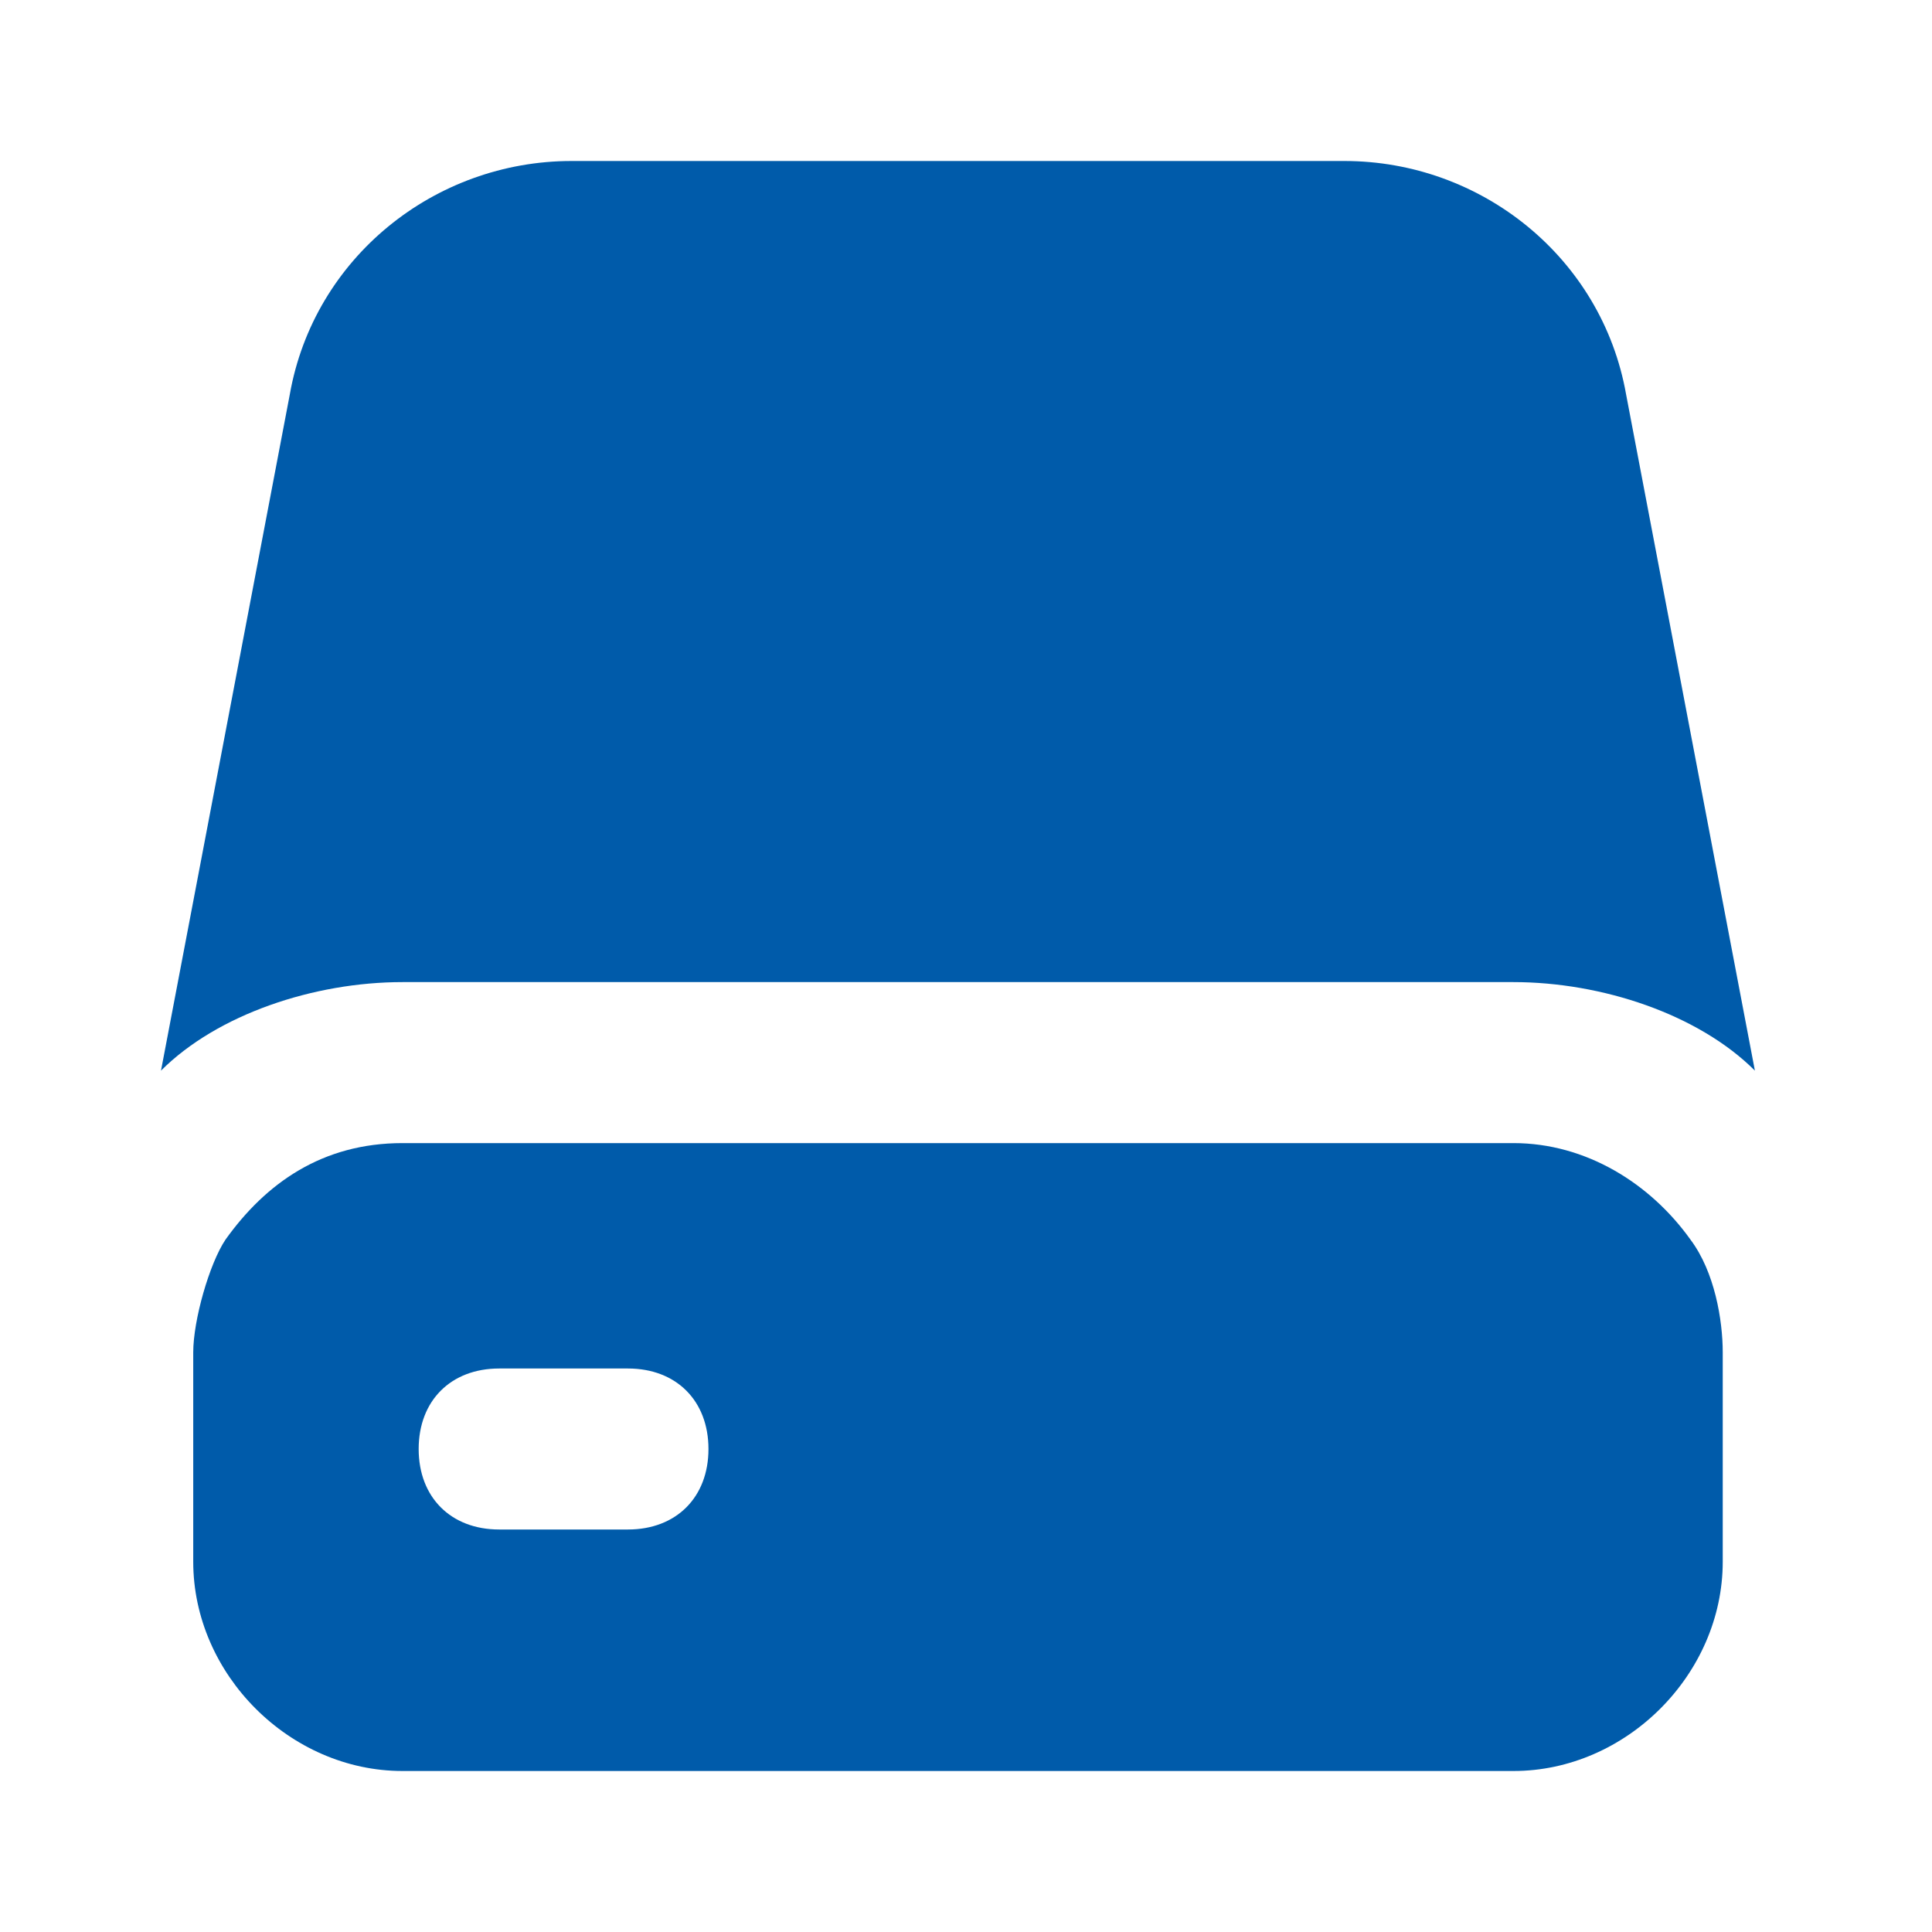
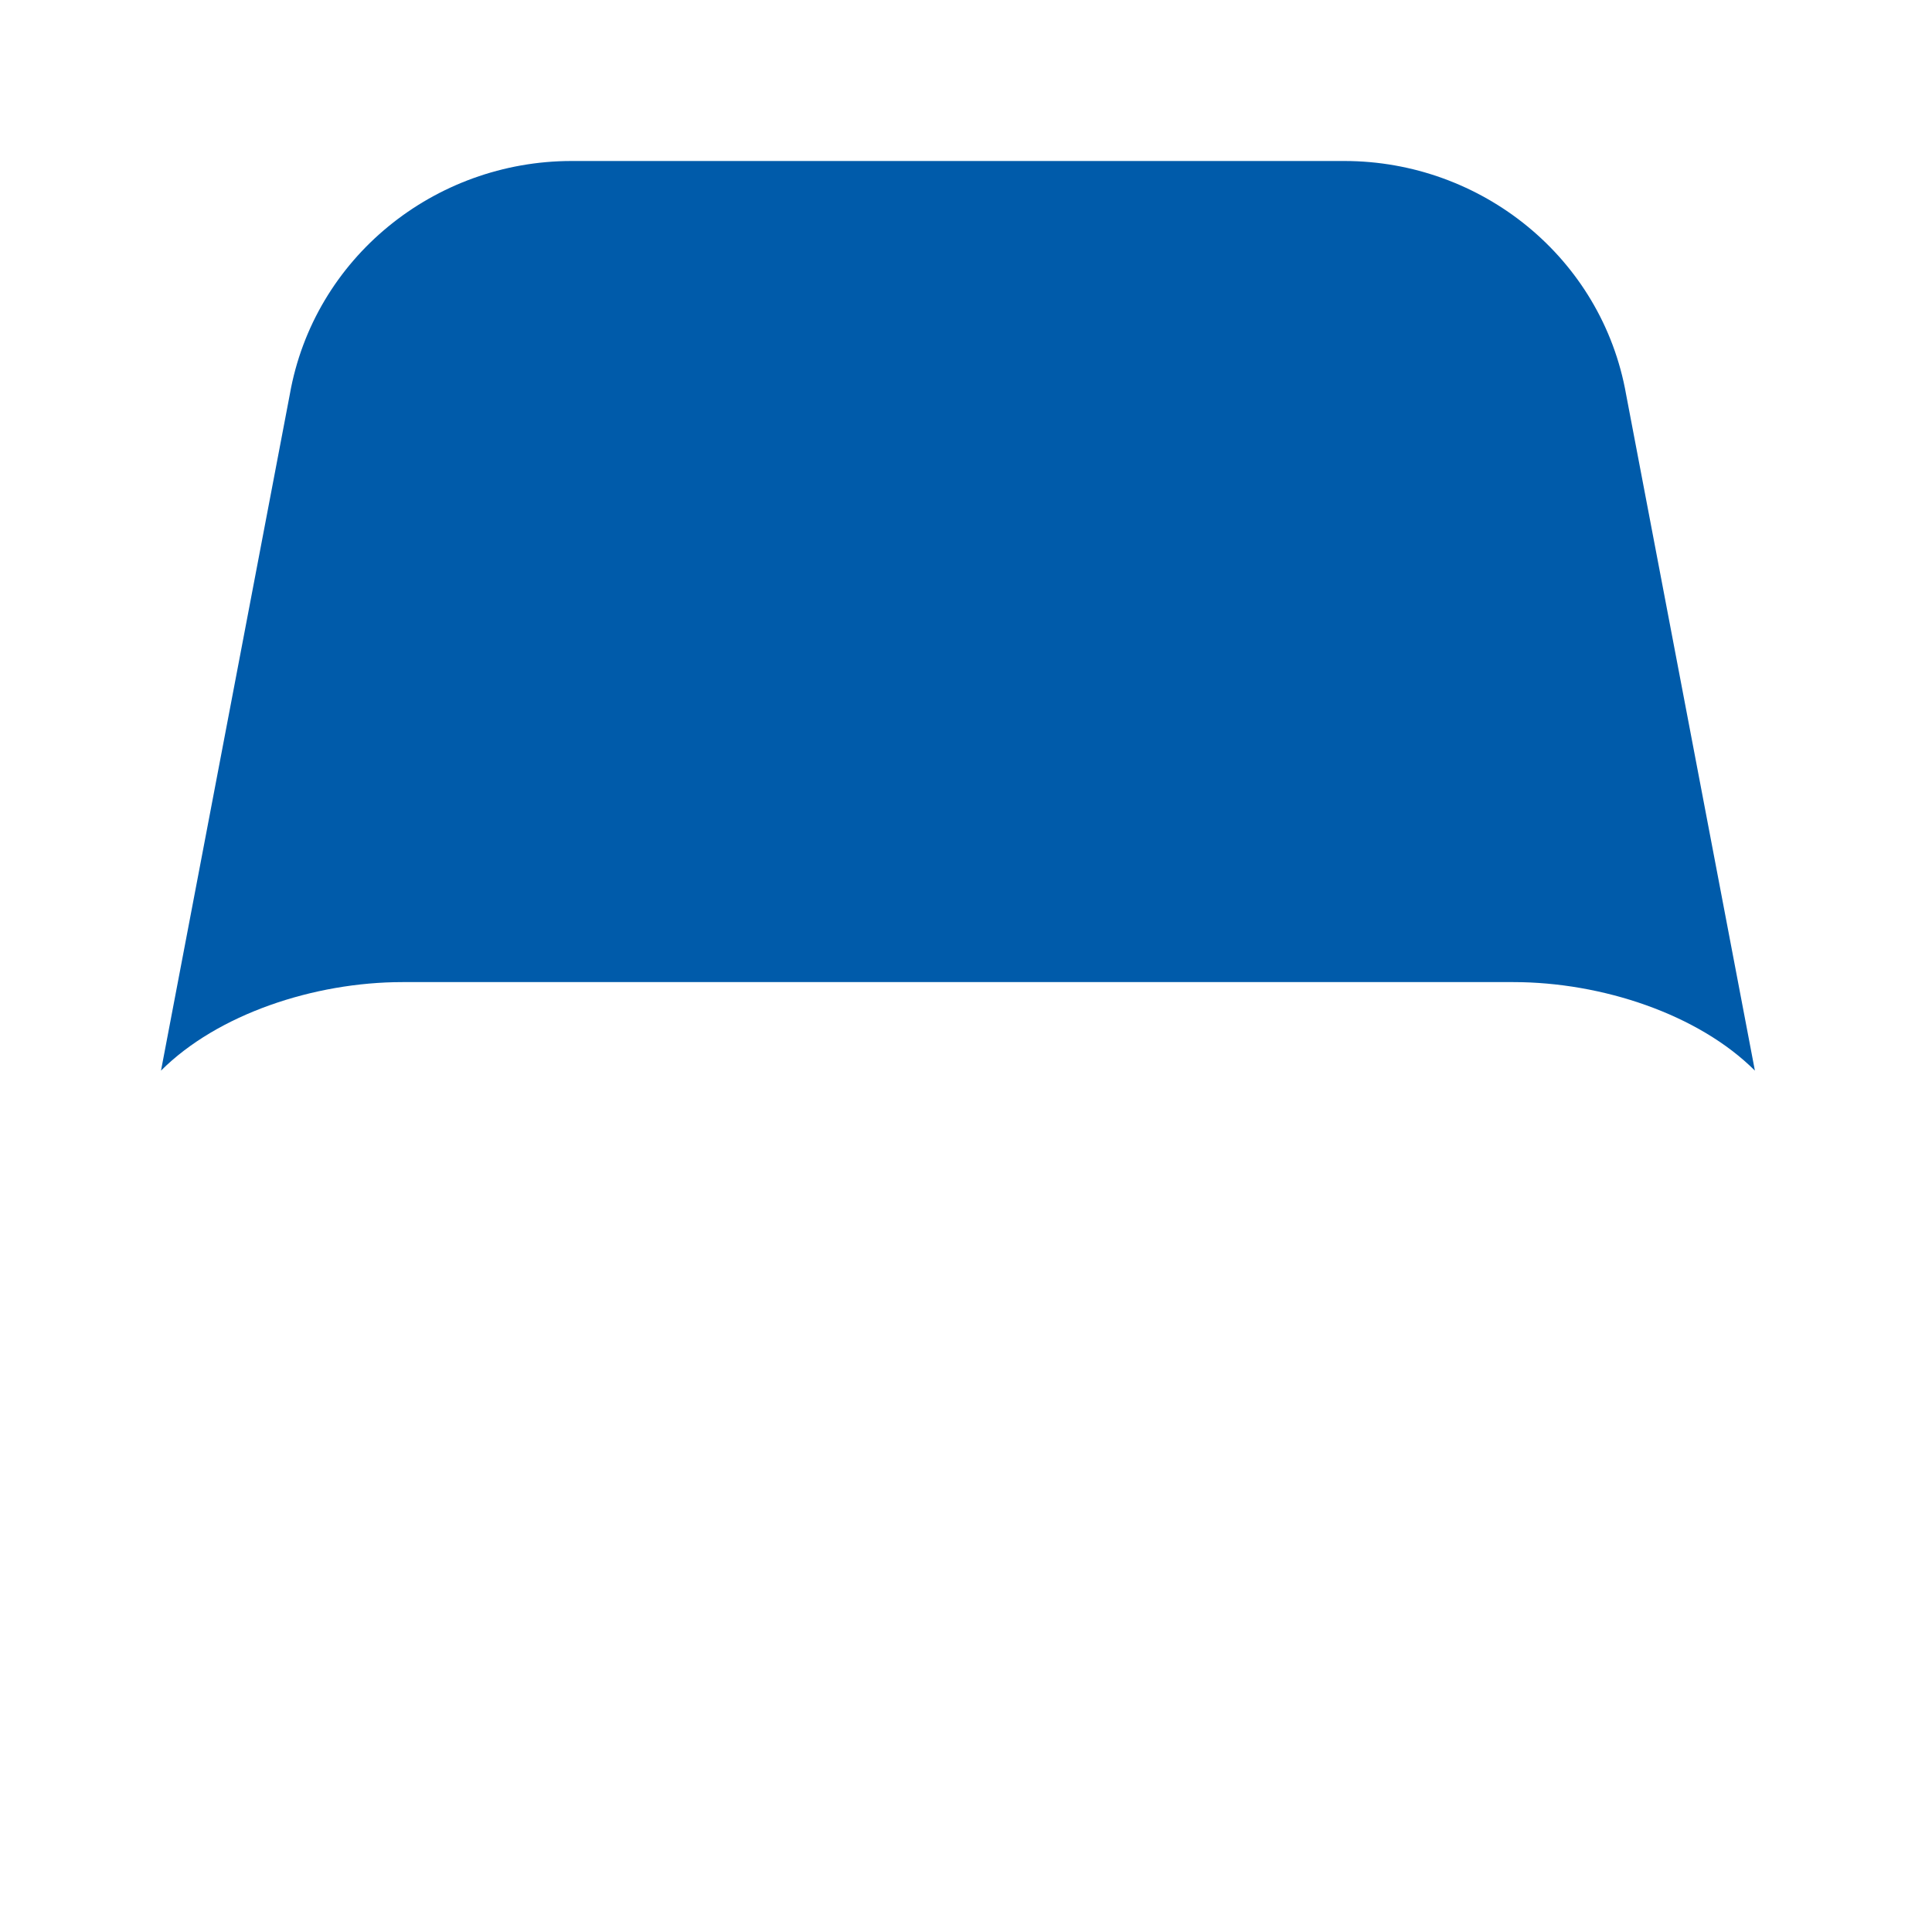
<svg xmlns="http://www.w3.org/2000/svg" width="57" height="57" viewBox="0 0 57 57" fill="none">
  <path d="M47.975 11.637C47.263 7.6 43.7 4.75 39.663 4.75H16.863C12.825 4.75 9.262 7.6 8.55 11.637L4.75 31.587C6.412 29.925 9.262 28.975 11.875 28.975H44.65C47.263 28.975 50.112 29.925 51.775 31.587L47.975 11.637Z" fill="#005BAA" />
-   <path fill-rule="evenodd" clip-rule="evenodd" d="M50.826 46.075V39.9C50.826 38.95 50.589 37.525 49.876 36.575C48.689 34.912 46.789 33.725 44.651 33.725H11.876C9.501 33.725 7.839 34.912 6.651 36.575C6.176 37.287 5.701 38.95 5.701 39.9V46.075C5.701 49.4 8.551 52.25 11.876 52.25H44.651C47.976 52.25 50.826 49.4 50.826 46.075ZM14.727 45.125H18.527C19.952 45.125 20.902 44.175 20.902 42.75C20.902 41.325 19.952 40.375 18.527 40.375H14.727C13.302 40.375 12.352 41.325 12.352 42.75C12.352 44.175 13.302 45.125 14.727 45.125Z" fill="#005BAA" />
</svg>